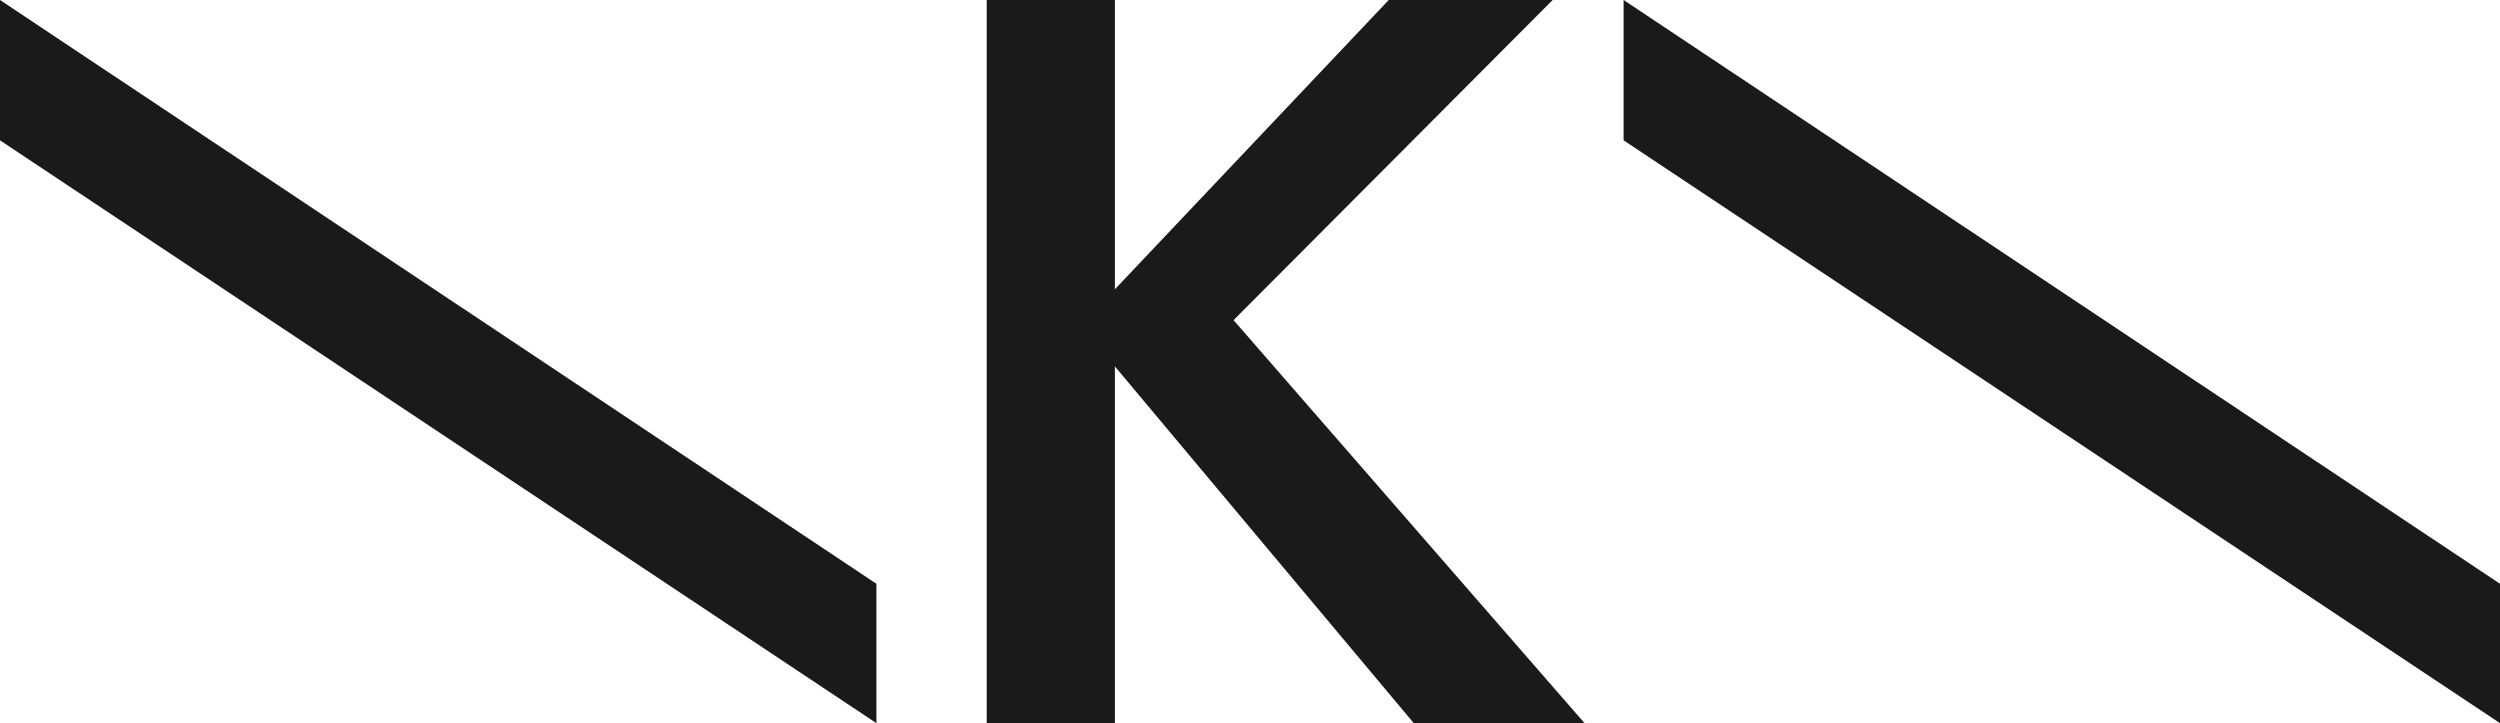
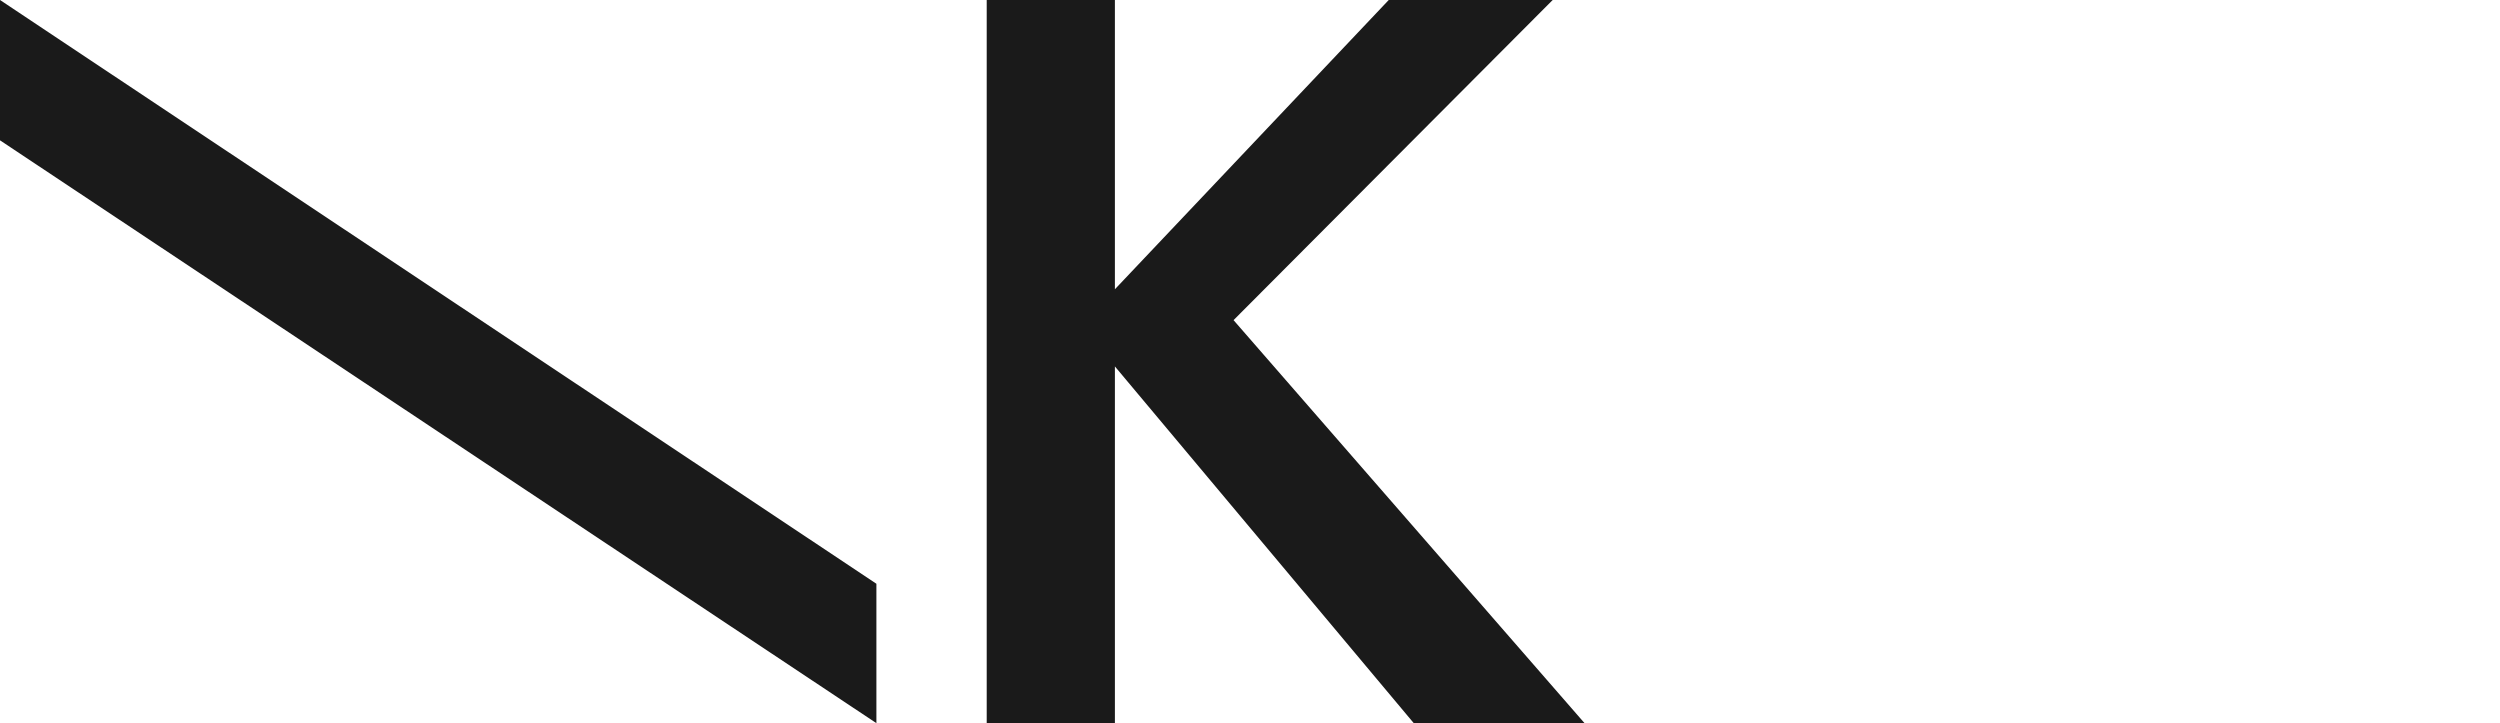
<svg xmlns="http://www.w3.org/2000/svg" id="uuid-662df13a-9294-4137-9a6f-d0a3d1668e7d" viewBox="0 0 296.44 85.75">
  <defs>
    <style>.uuid-c9e5782b-453d-4c17-8b80-e5823ea6dbb9{fill:#1a1a1a;stroke-width:0px;}</style>
  </defs>
  <g id="uuid-296f01ed-d1b0-413b-864d-a2adda2e25e3">
-     <polygon class="uuid-c9e5782b-453d-4c17-8b80-e5823ea6dbb9" points="192.52 16.64 296.44 85.75 296.44 69.22 192.52 0 192.52 16.64" />
    <polygon class="uuid-c9e5782b-453d-4c17-8b80-e5823ea6dbb9" points="0 16.64 103.92 85.75 103.92 69.22 0 0 0 16.64" />
-     <path class="uuid-c9e5782b-453d-4c17-8b80-e5823ea6dbb9" d="M167.64,85.75l-35.44-42.3v42.3h-15.2V0h15.2v34.3L164.67,0h19.44l-37.84,37.96,41.62,47.79h-20.24Z" />
+     <path class="uuid-c9e5782b-453d-4c17-8b80-e5823ea6dbb9" d="M167.64,85.75l-35.44-42.3v42.3h-15.2V0h15.2v34.3L164.67,0h19.44l-37.84,37.96,41.62,47.79Z" />
  </g>
</svg>